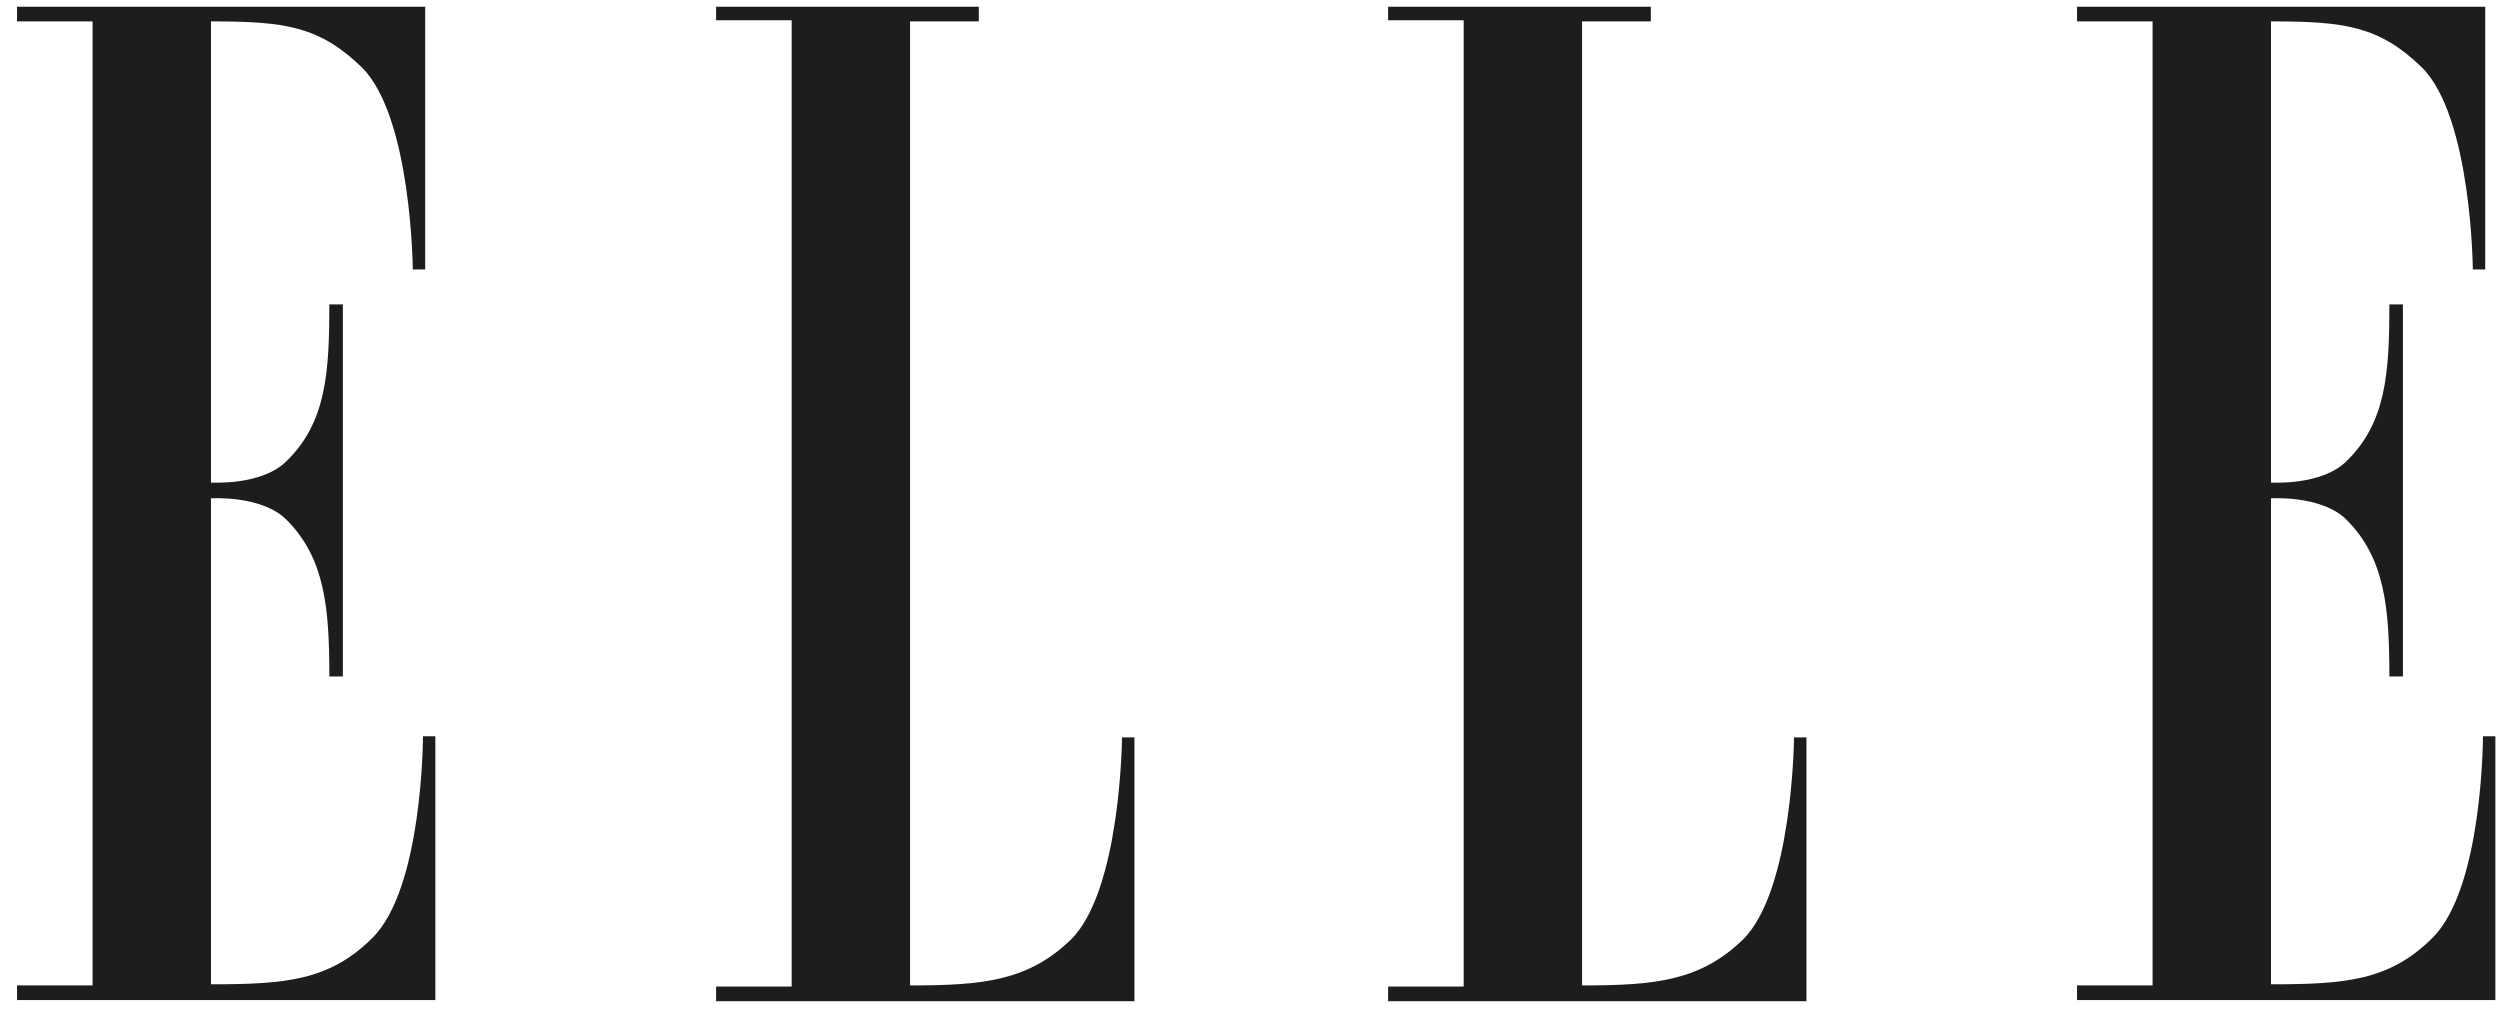
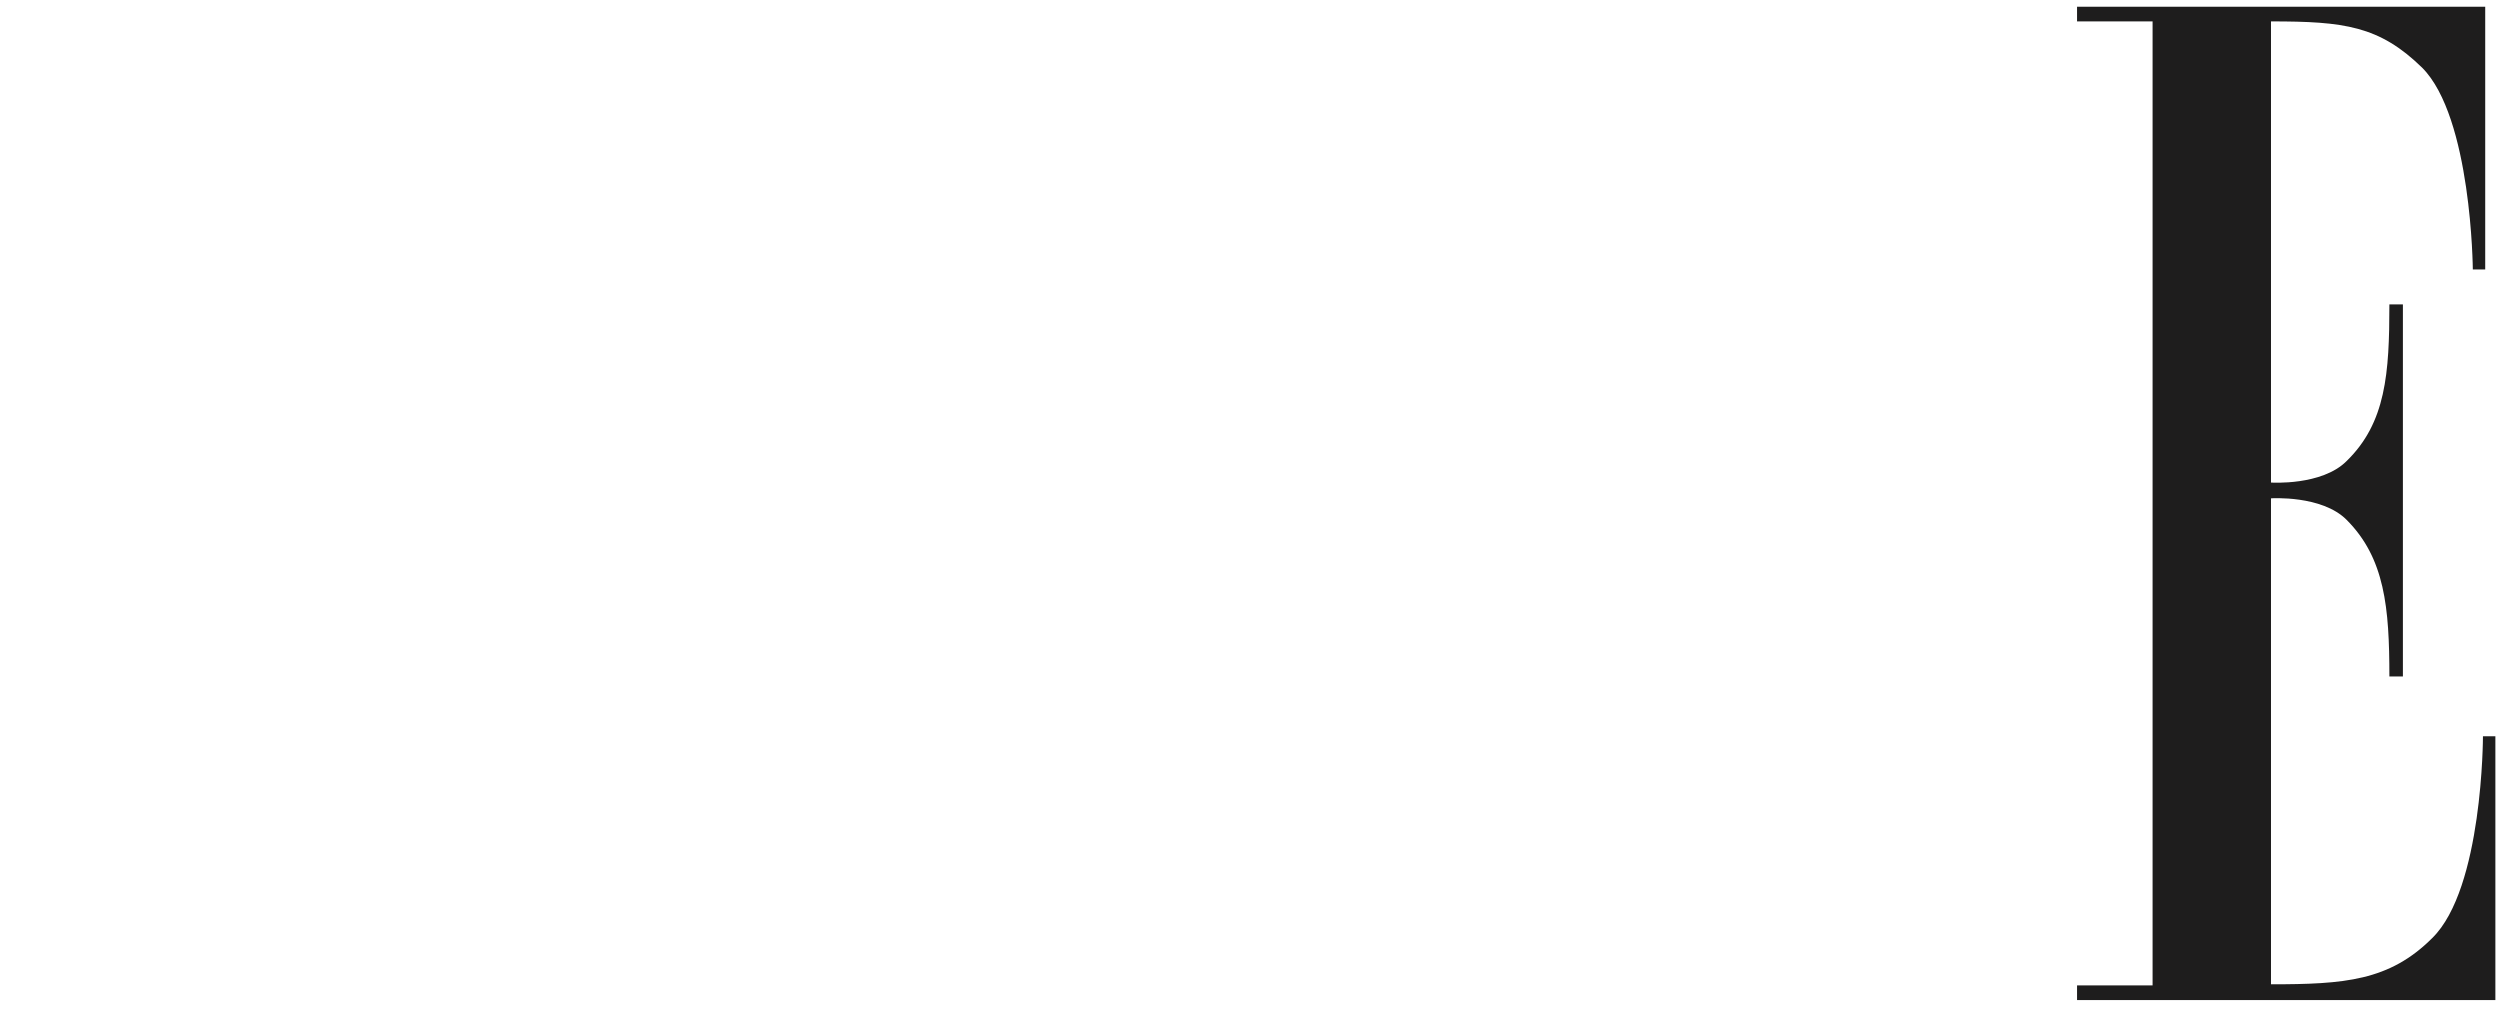
<svg xmlns="http://www.w3.org/2000/svg" width="93" height="38" viewBox="0 0 93 38" fill="none">
-   <path fill-rule="evenodd" clip-rule="evenodd" d="M3.444 36.658H0.634V37.203H16.195V27.388H15.734C15.734 27.388 15.734 33.051 13.846 34.896C12.252 36.49 10.574 36.616 7.848 36.616V18.538C7.848 18.538 9.735 18.412 10.658 19.335C12.084 20.761 12.252 22.607 12.252 25.165H12.755V11.324H12.252C12.252 13.882 12.126 15.728 10.658 17.154C9.735 18.077 7.848 17.951 7.848 17.951V0.796C10.574 0.796 11.875 0.963 13.469 2.515C15.314 4.361 15.356 10.023 15.356 10.023H15.817V0.25H0.634V0.796H3.444V36.658Z" fill="#1E1D1D" />
-   <path fill-rule="evenodd" clip-rule="evenodd" d="M33.854 0.796V36.658C36.58 36.658 38.258 36.49 39.852 34.938C41.697 33.093 41.739 27.43 41.739 27.43H42.201V37.245H26.639V36.7H29.45V0.754H26.639V0.25H36.412V0.796H33.854Z" fill="#1E1D1D" />
-   <path fill-rule="evenodd" clip-rule="evenodd" d="M58.853 0.796V36.658C61.579 36.658 63.257 36.49 64.851 34.938C66.696 33.093 66.738 27.43 66.738 27.43H67.2V37.245H51.638V36.7H54.449V0.754H51.638V0.25H61.411V0.796H58.853Z" fill="#1E1D1D" />
  <path fill-rule="evenodd" clip-rule="evenodd" d="M80.076 36.658H77.266V37.203H92.828V27.388H92.366C92.366 27.388 92.366 33.051 90.479 34.896C88.885 36.49 87.207 36.616 84.481 36.616V18.538C84.481 18.538 86.368 18.412 87.291 19.335C88.717 20.761 88.885 22.607 88.885 25.165H89.388V11.324H88.885C88.885 13.882 88.759 15.728 87.291 17.154C86.368 18.077 84.481 17.951 84.481 17.951V0.796C87.207 0.796 88.507 0.963 90.101 2.515C91.947 4.361 91.989 10.023 91.989 10.023H92.45V0.25H77.266V0.796H80.076V36.658Z" fill="#1E1D1D" />
</svg>